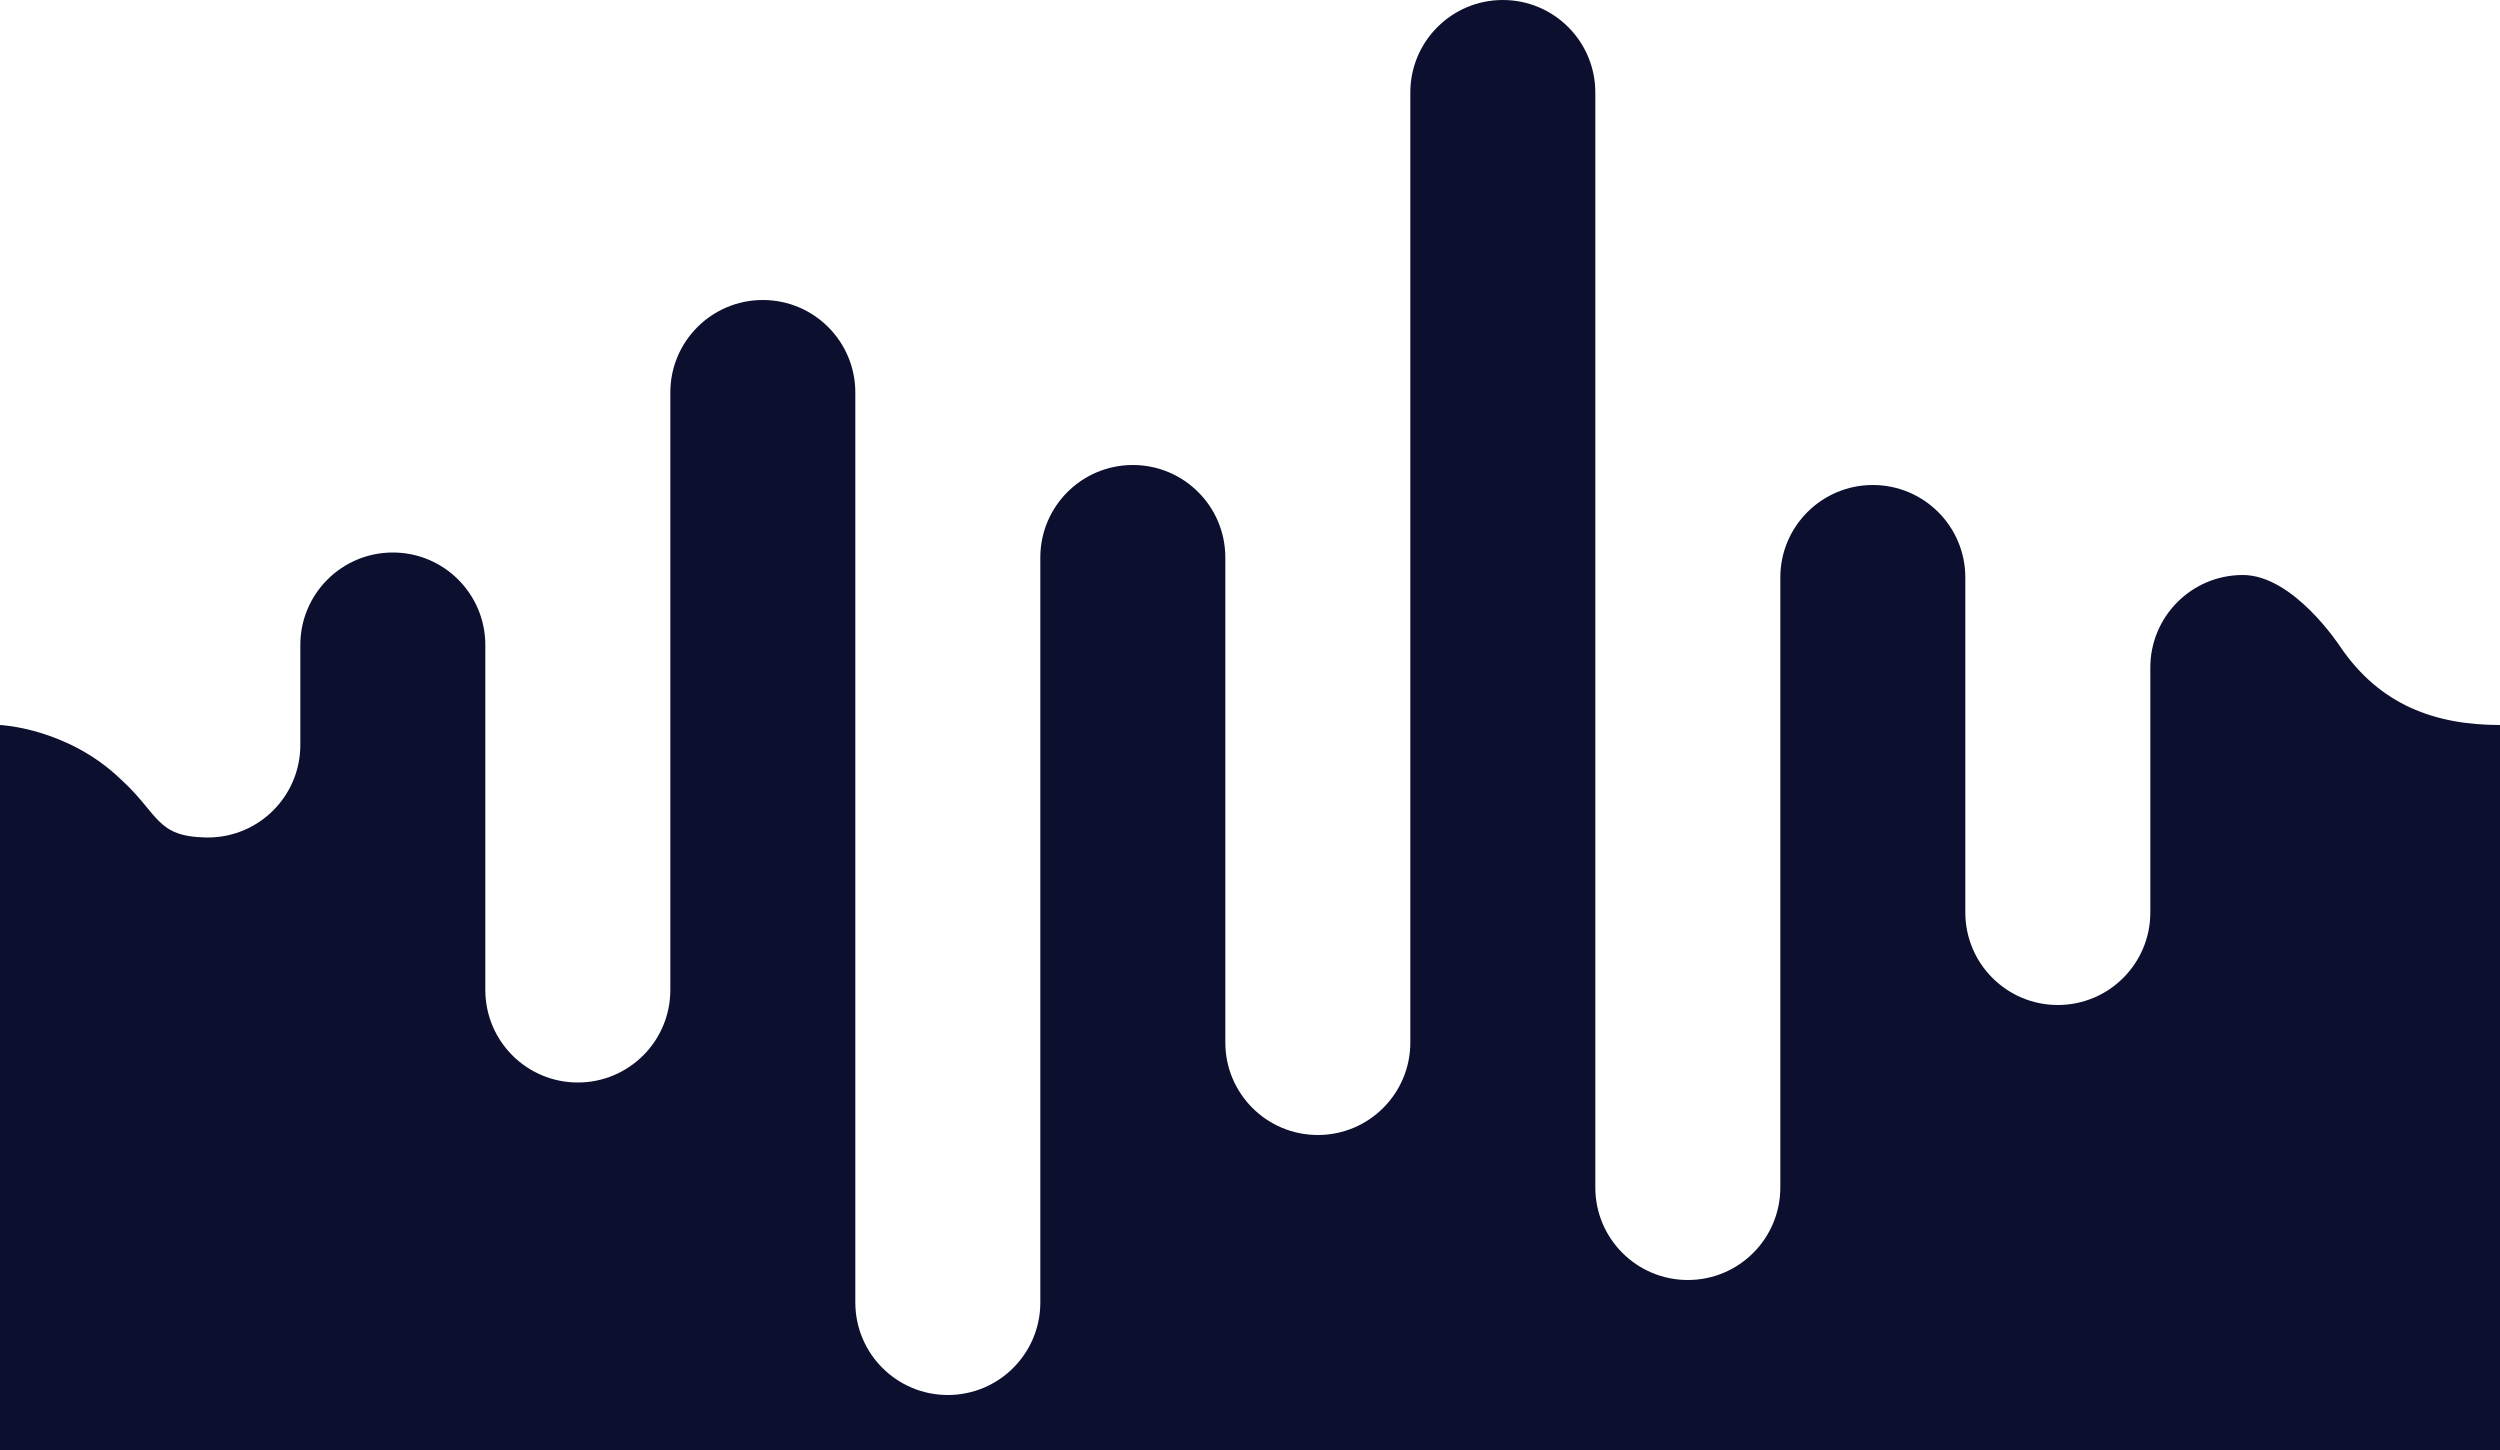
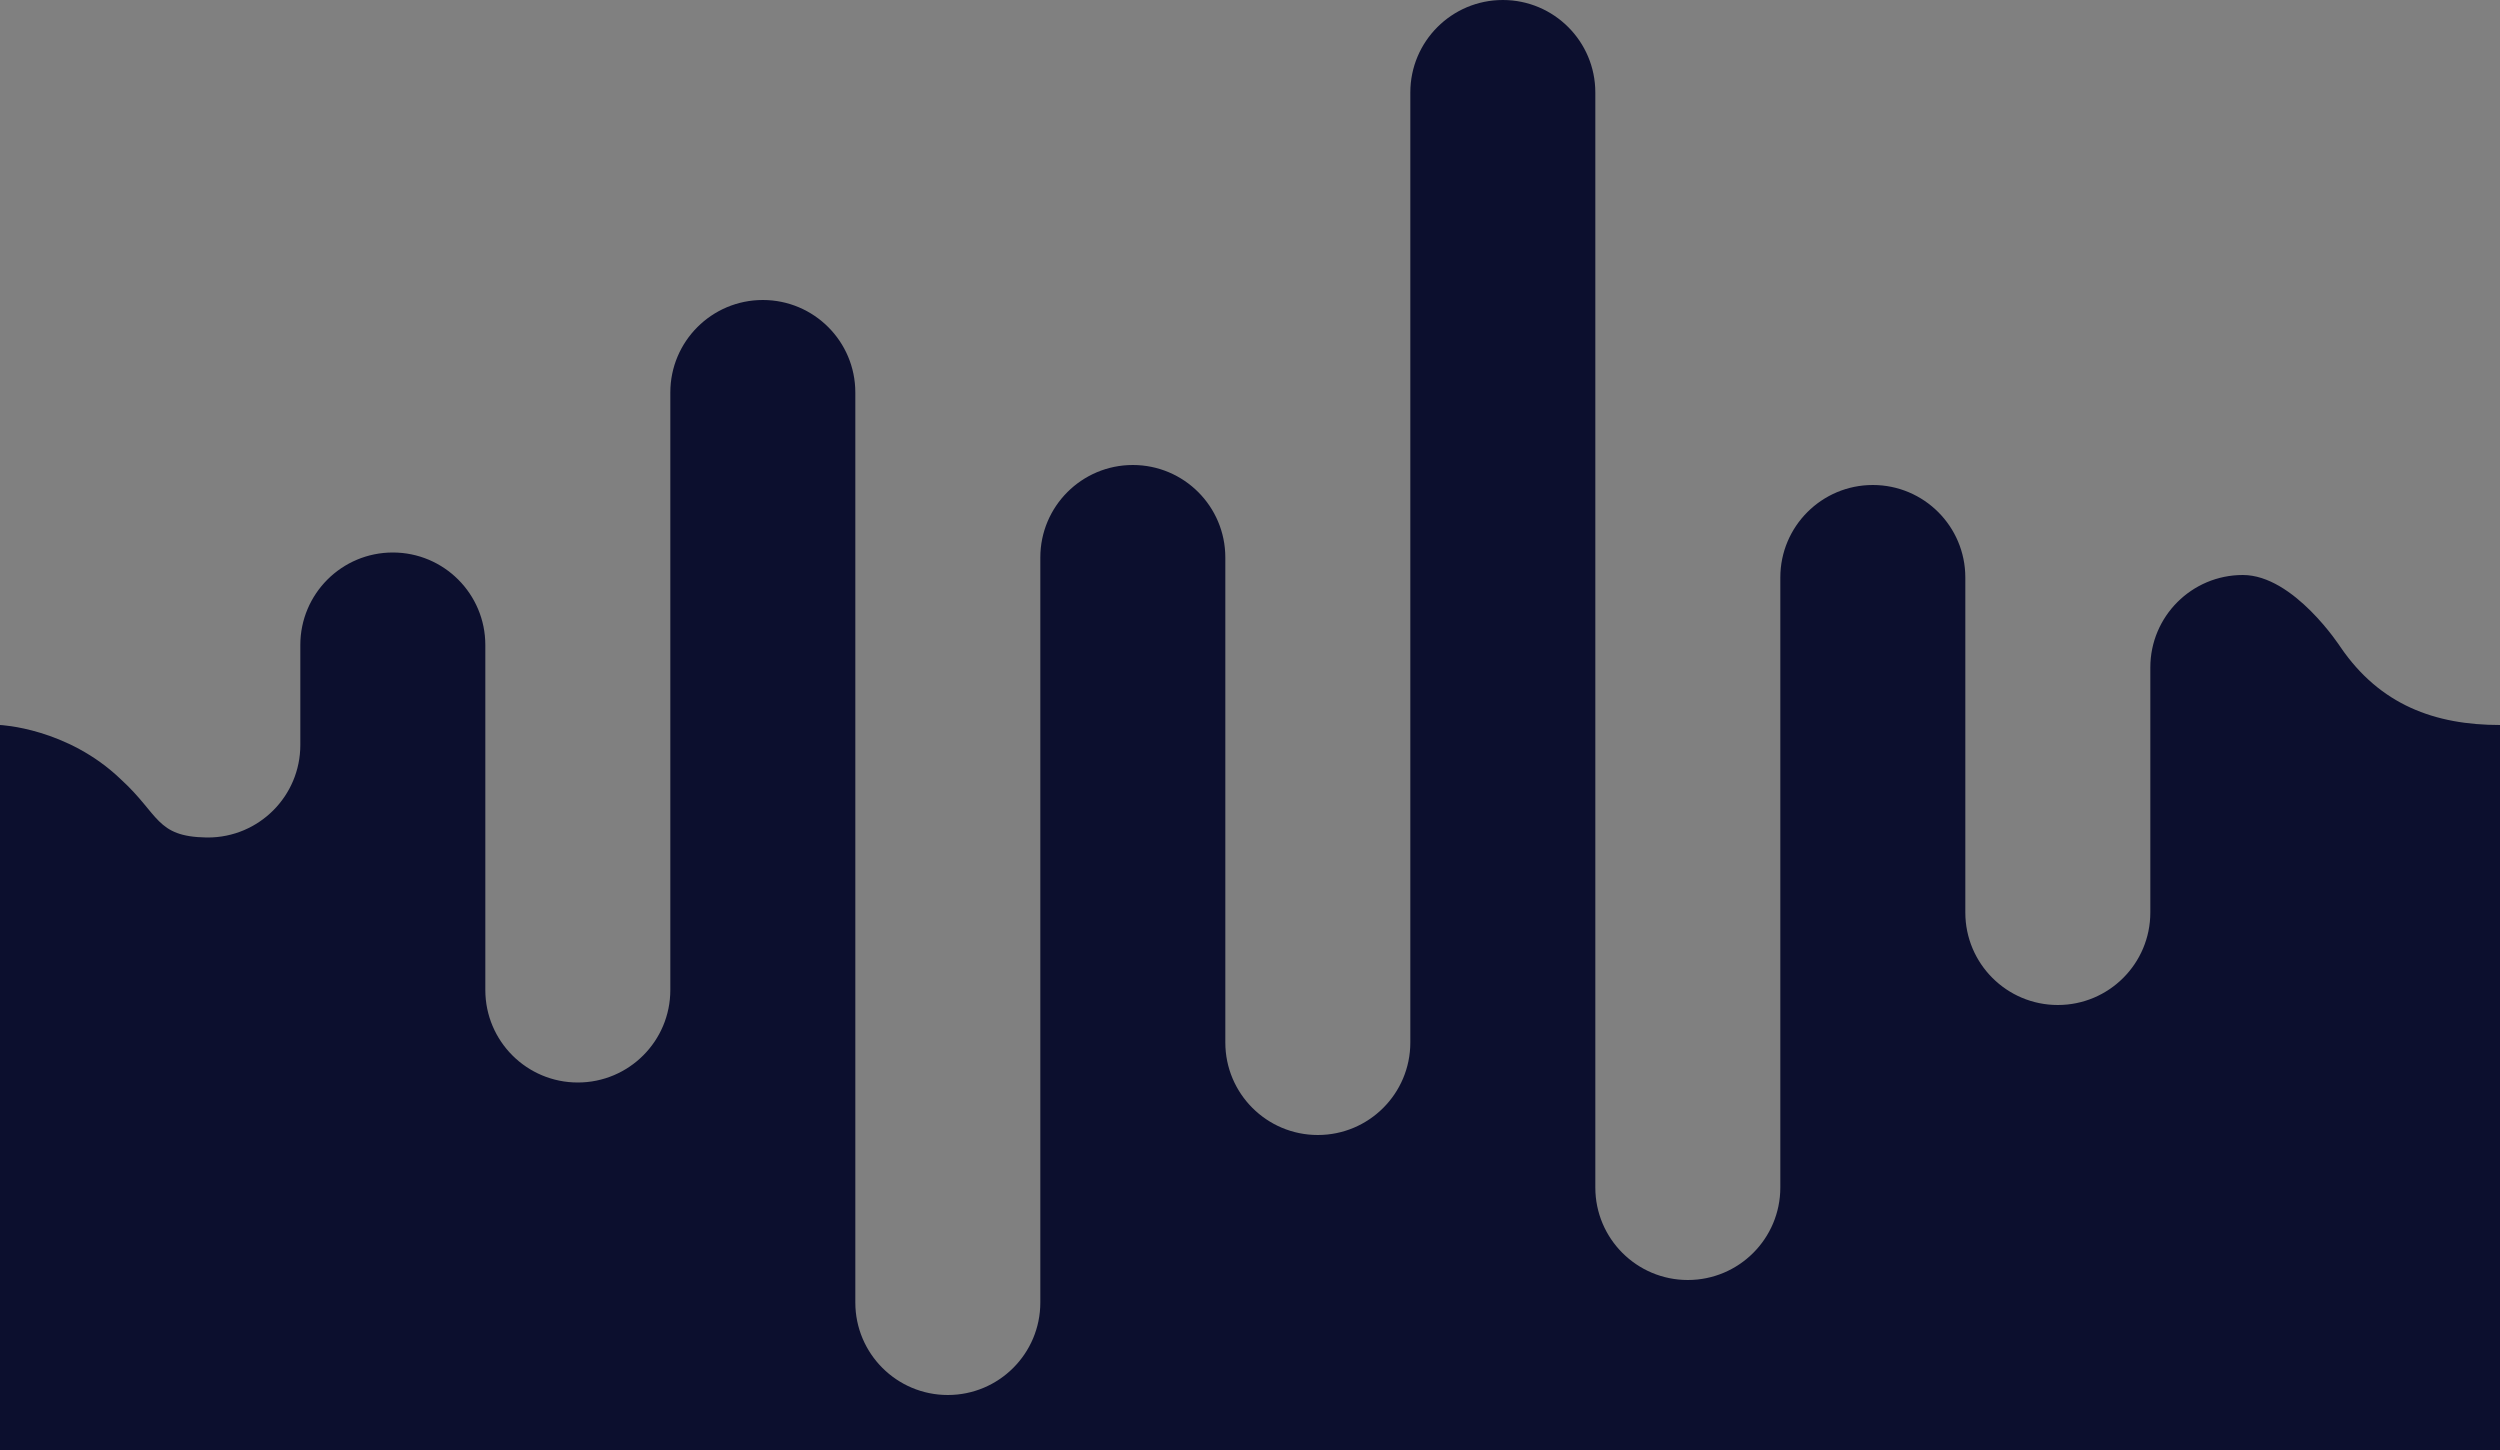
<svg xmlns="http://www.w3.org/2000/svg" width="100%" height="100%" viewBox="0 0 500 290" version="1.1" xml:space="preserve" style="fill-rule:evenodd;clip-rule:evenodd;stroke-linejoin:round;stroke-miterlimit:2;">
  <rect x="0" y="0" width="500" height="290" fill="#808080" stroke="none" />
-   <path d="M500,0L500,145.154C500,145.154 409.72,275.676 362.238,264.146C320.398,253.986 280.559,245.622 251.216,249.776C235.376,252.019 222.594,257.91 214.208,269.136C203.223,283.838 181.874,294.759 166.659,273.126C132.033,254.109 95.511,216.577 66.236,196.248C35.579,174.959 12.689,170.745 0,145.05L0,0L500,0Z" style="fill:white;" />
  <path d="M430.065,133.5C430.065,123.283 438.348,115 448.565,115C458.782,115 468.086,129.397 468.086,129.397C476,141 487,145 500,145L500,290L0,290L0,145C0,145 13.465,145.552 24.208,155.903C31.869,162.903 31.167,167.318 41.229,167.497L41.565,167.5C51.782,167.5 60.065,159.217 60.065,149L60.065,129C60.065,118.783 68.348,110.5 78.565,110.5C88.782,110.5 97.065,118.783 97.065,129L97.065,198C97.065,208.217 105.348,216.5 115.565,216.5C125.782,216.5 134.065,208.217 134.065,198L134.065,78.5C134.065,68.283 142.348,60 152.565,60C162.782,60 171.065,68.283 171.065,78.5L171.065,260.5C171.065,270.717 179.348,279 189.565,279C199.782,279 208.065,270.717 208.065,260.5L208.065,111.5C208.065,101.283 216.348,93 226.565,93C236.782,93 245.065,101.283 245.065,111.5L245.065,208.5C245.065,218.717 253.348,227 263.565,227C273.782,227 282.065,218.717 282.065,208.5L282.065,18.5C282.065,8.283 290.348,0 300.565,0C310.782,0 319.065,8.283 319.065,18.5L319.065,237.5C319.065,247.717 327.348,256 337.565,256C347.782,256 356.065,247.717 356.065,237.5L356.065,115.5C356.065,105.283 364.348,97 374.565,97C384.782,97 393.065,105.283 393.065,115.5L393.065,182.5C393.065,192.717 401.348,201 411.565,201C421.782,201 430.065,192.717 430.065,182.5L430.065,133.5Z" style="fill:rgb(12,15,46);" />
</svg>